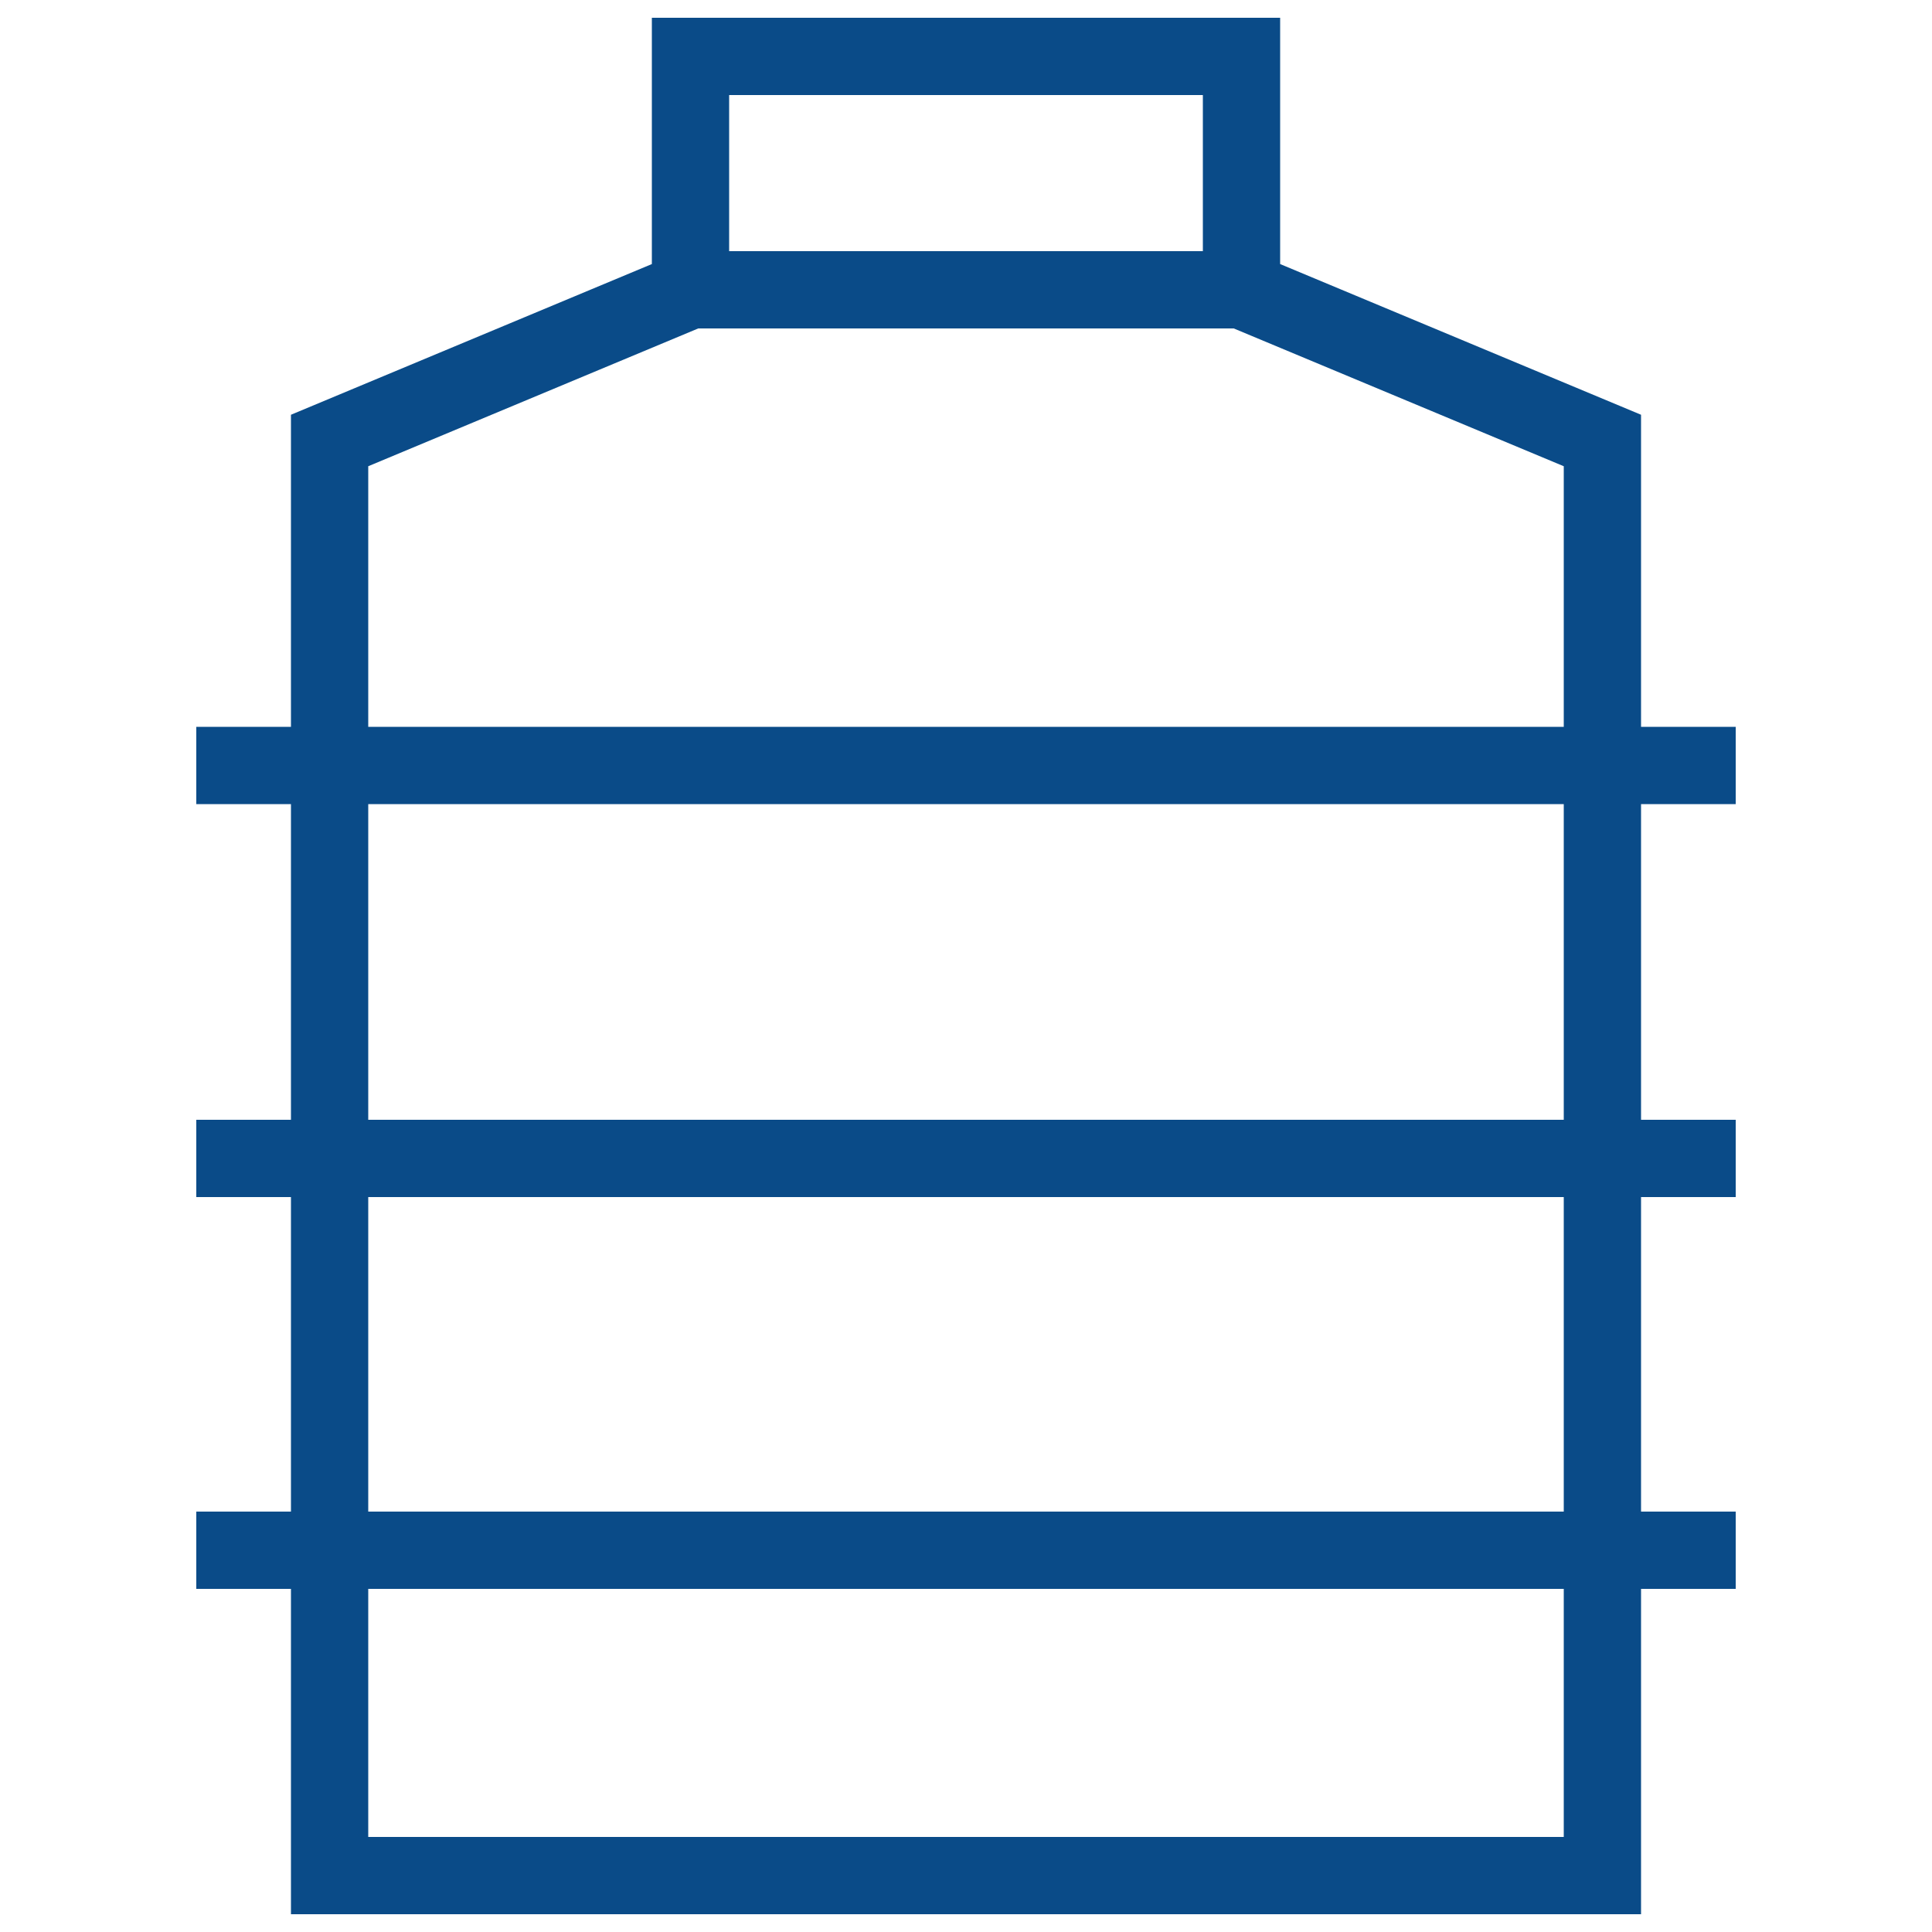
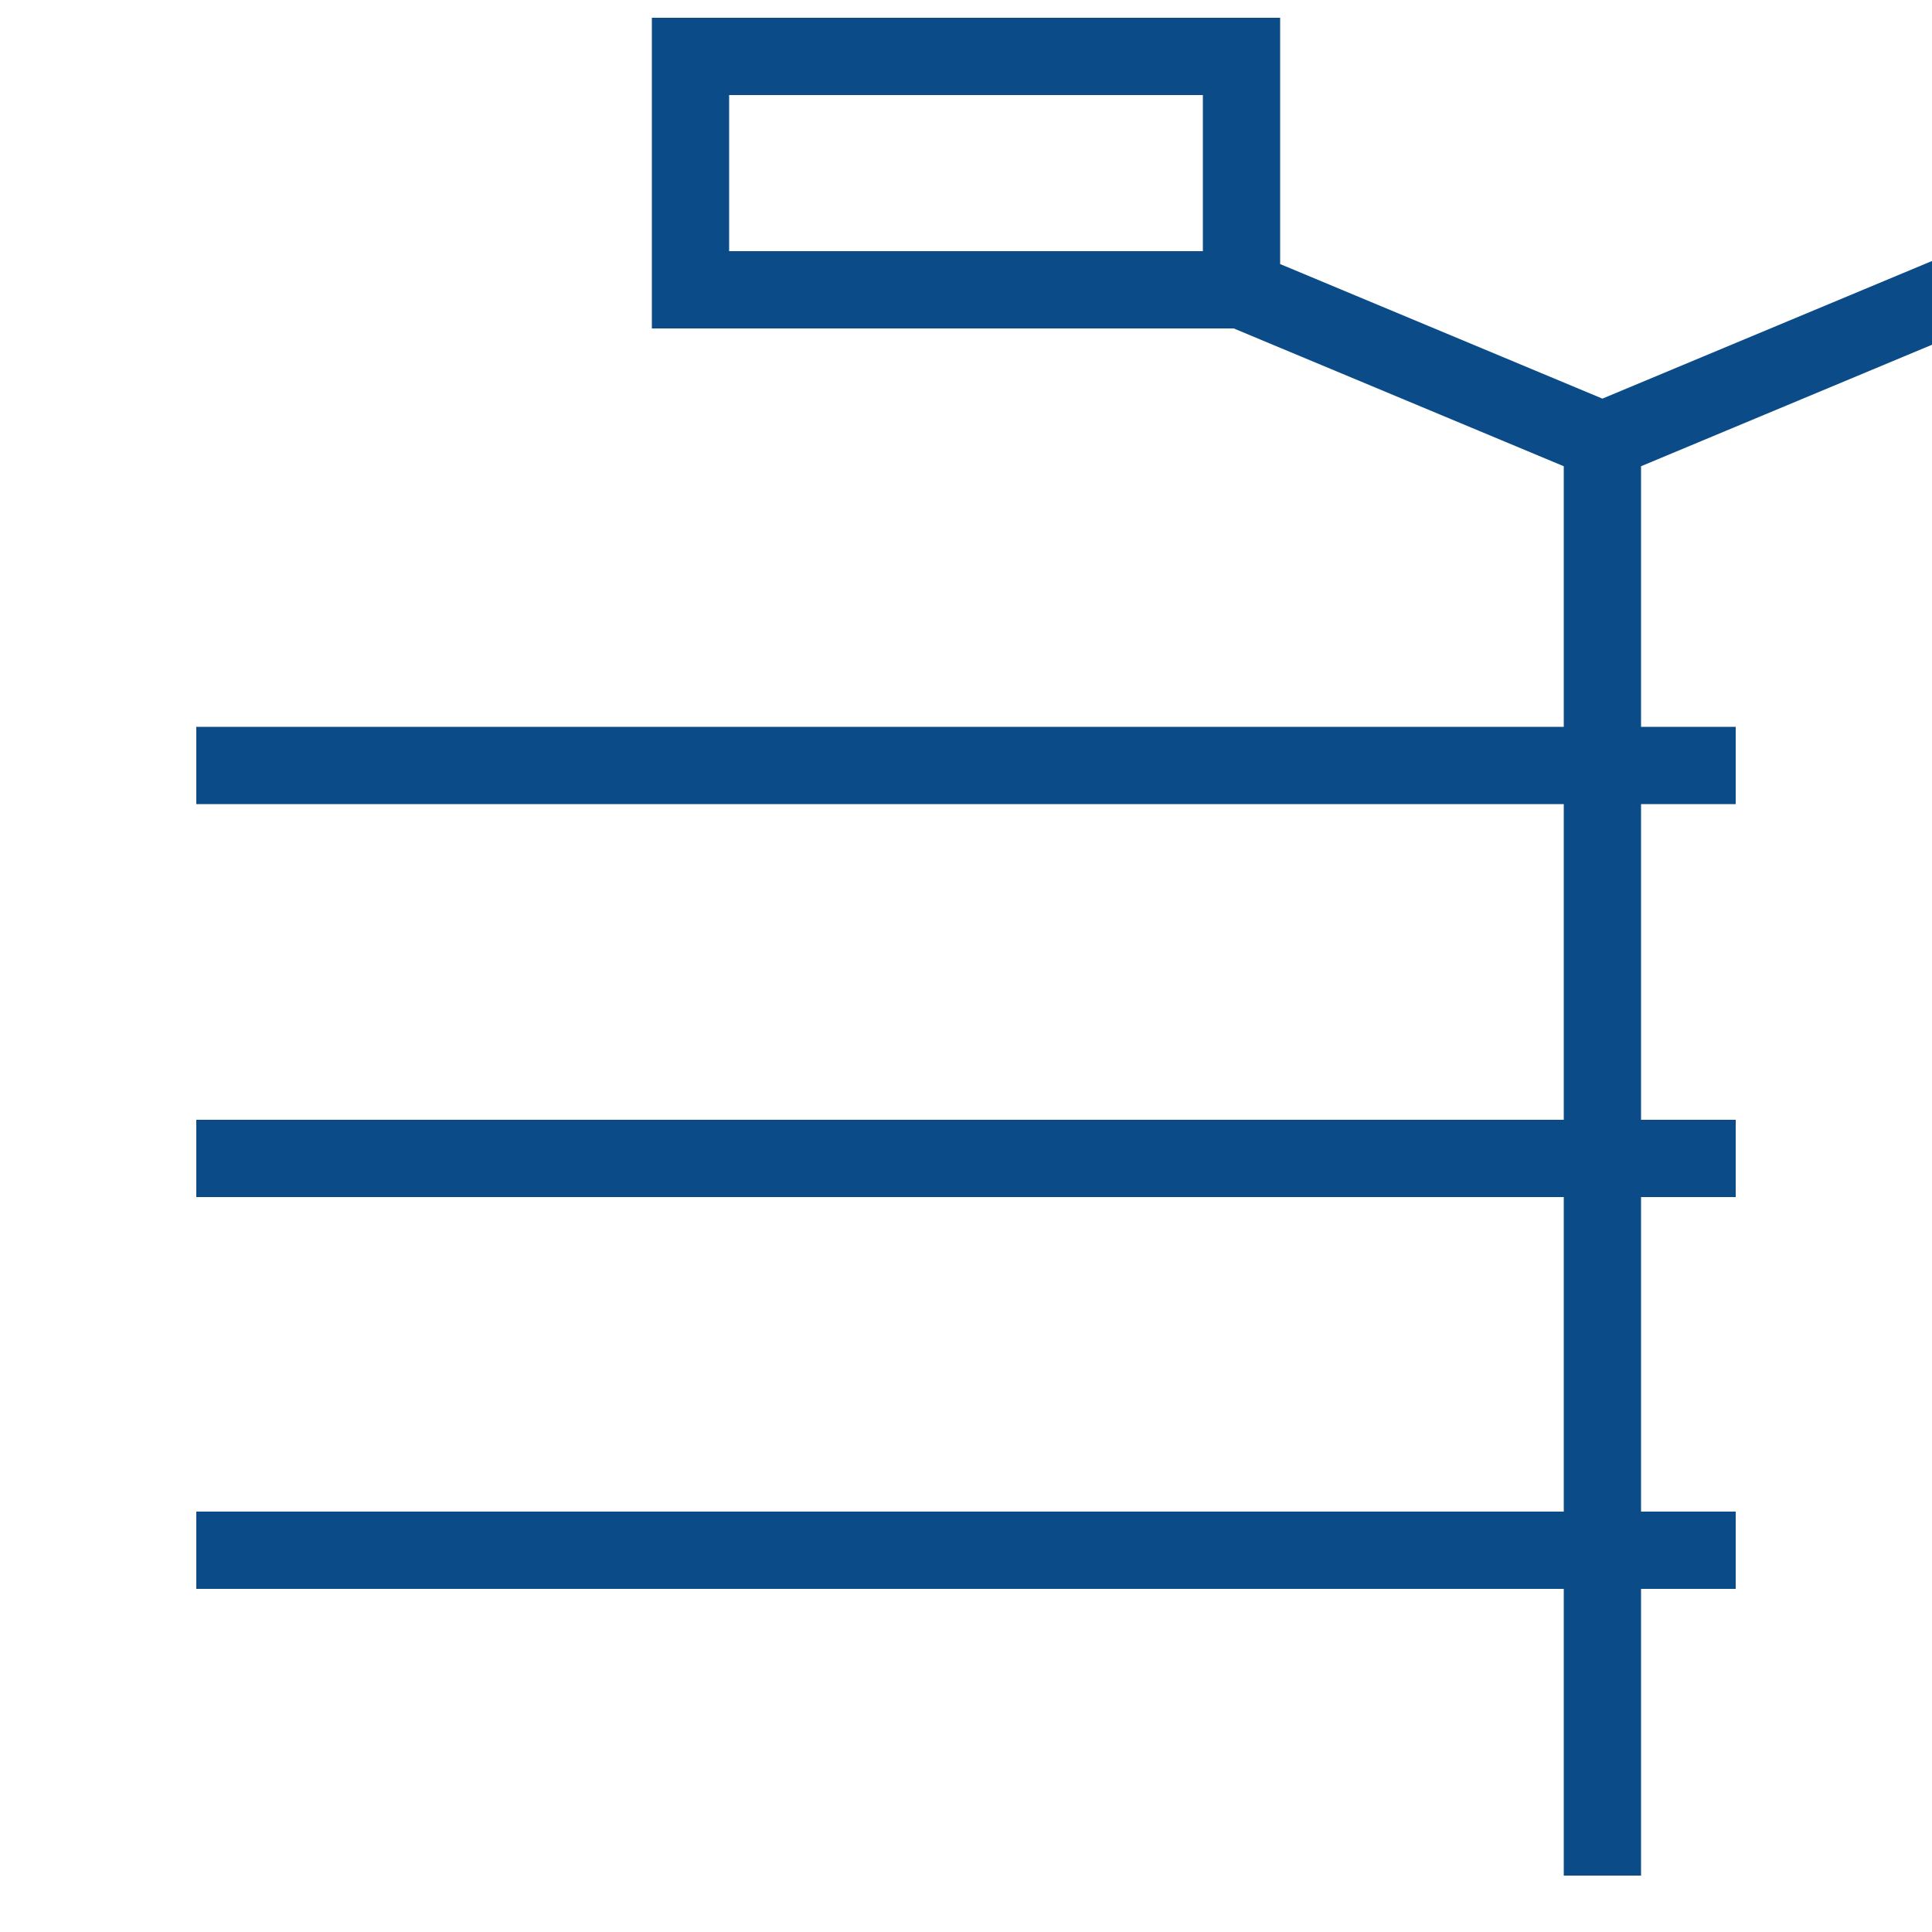
<svg xmlns="http://www.w3.org/2000/svg" width="50" height="50" fill="none">
-   <path stroke="#0A4B88" stroke-miterlimit="10" stroke-width="2" d="m32.13 7.5 9.34 3.9v37.14H8.53V11.4l9.34-3.9M32.13 1.46H17.87V7.5h14.26V1.46ZM5.08 40.12h39.84M5.08 19.81h39.84M5.08 29.98h39.84" />
+   <path stroke="#0A4B88" stroke-miterlimit="10" stroke-width="2" d="m32.13 7.5 9.34 3.9v37.14V11.4l9.34-3.9M32.13 1.46H17.87V7.5h14.26V1.46ZM5.08 40.12h39.84M5.08 19.81h39.84M5.08 29.98h39.84" />
</svg>